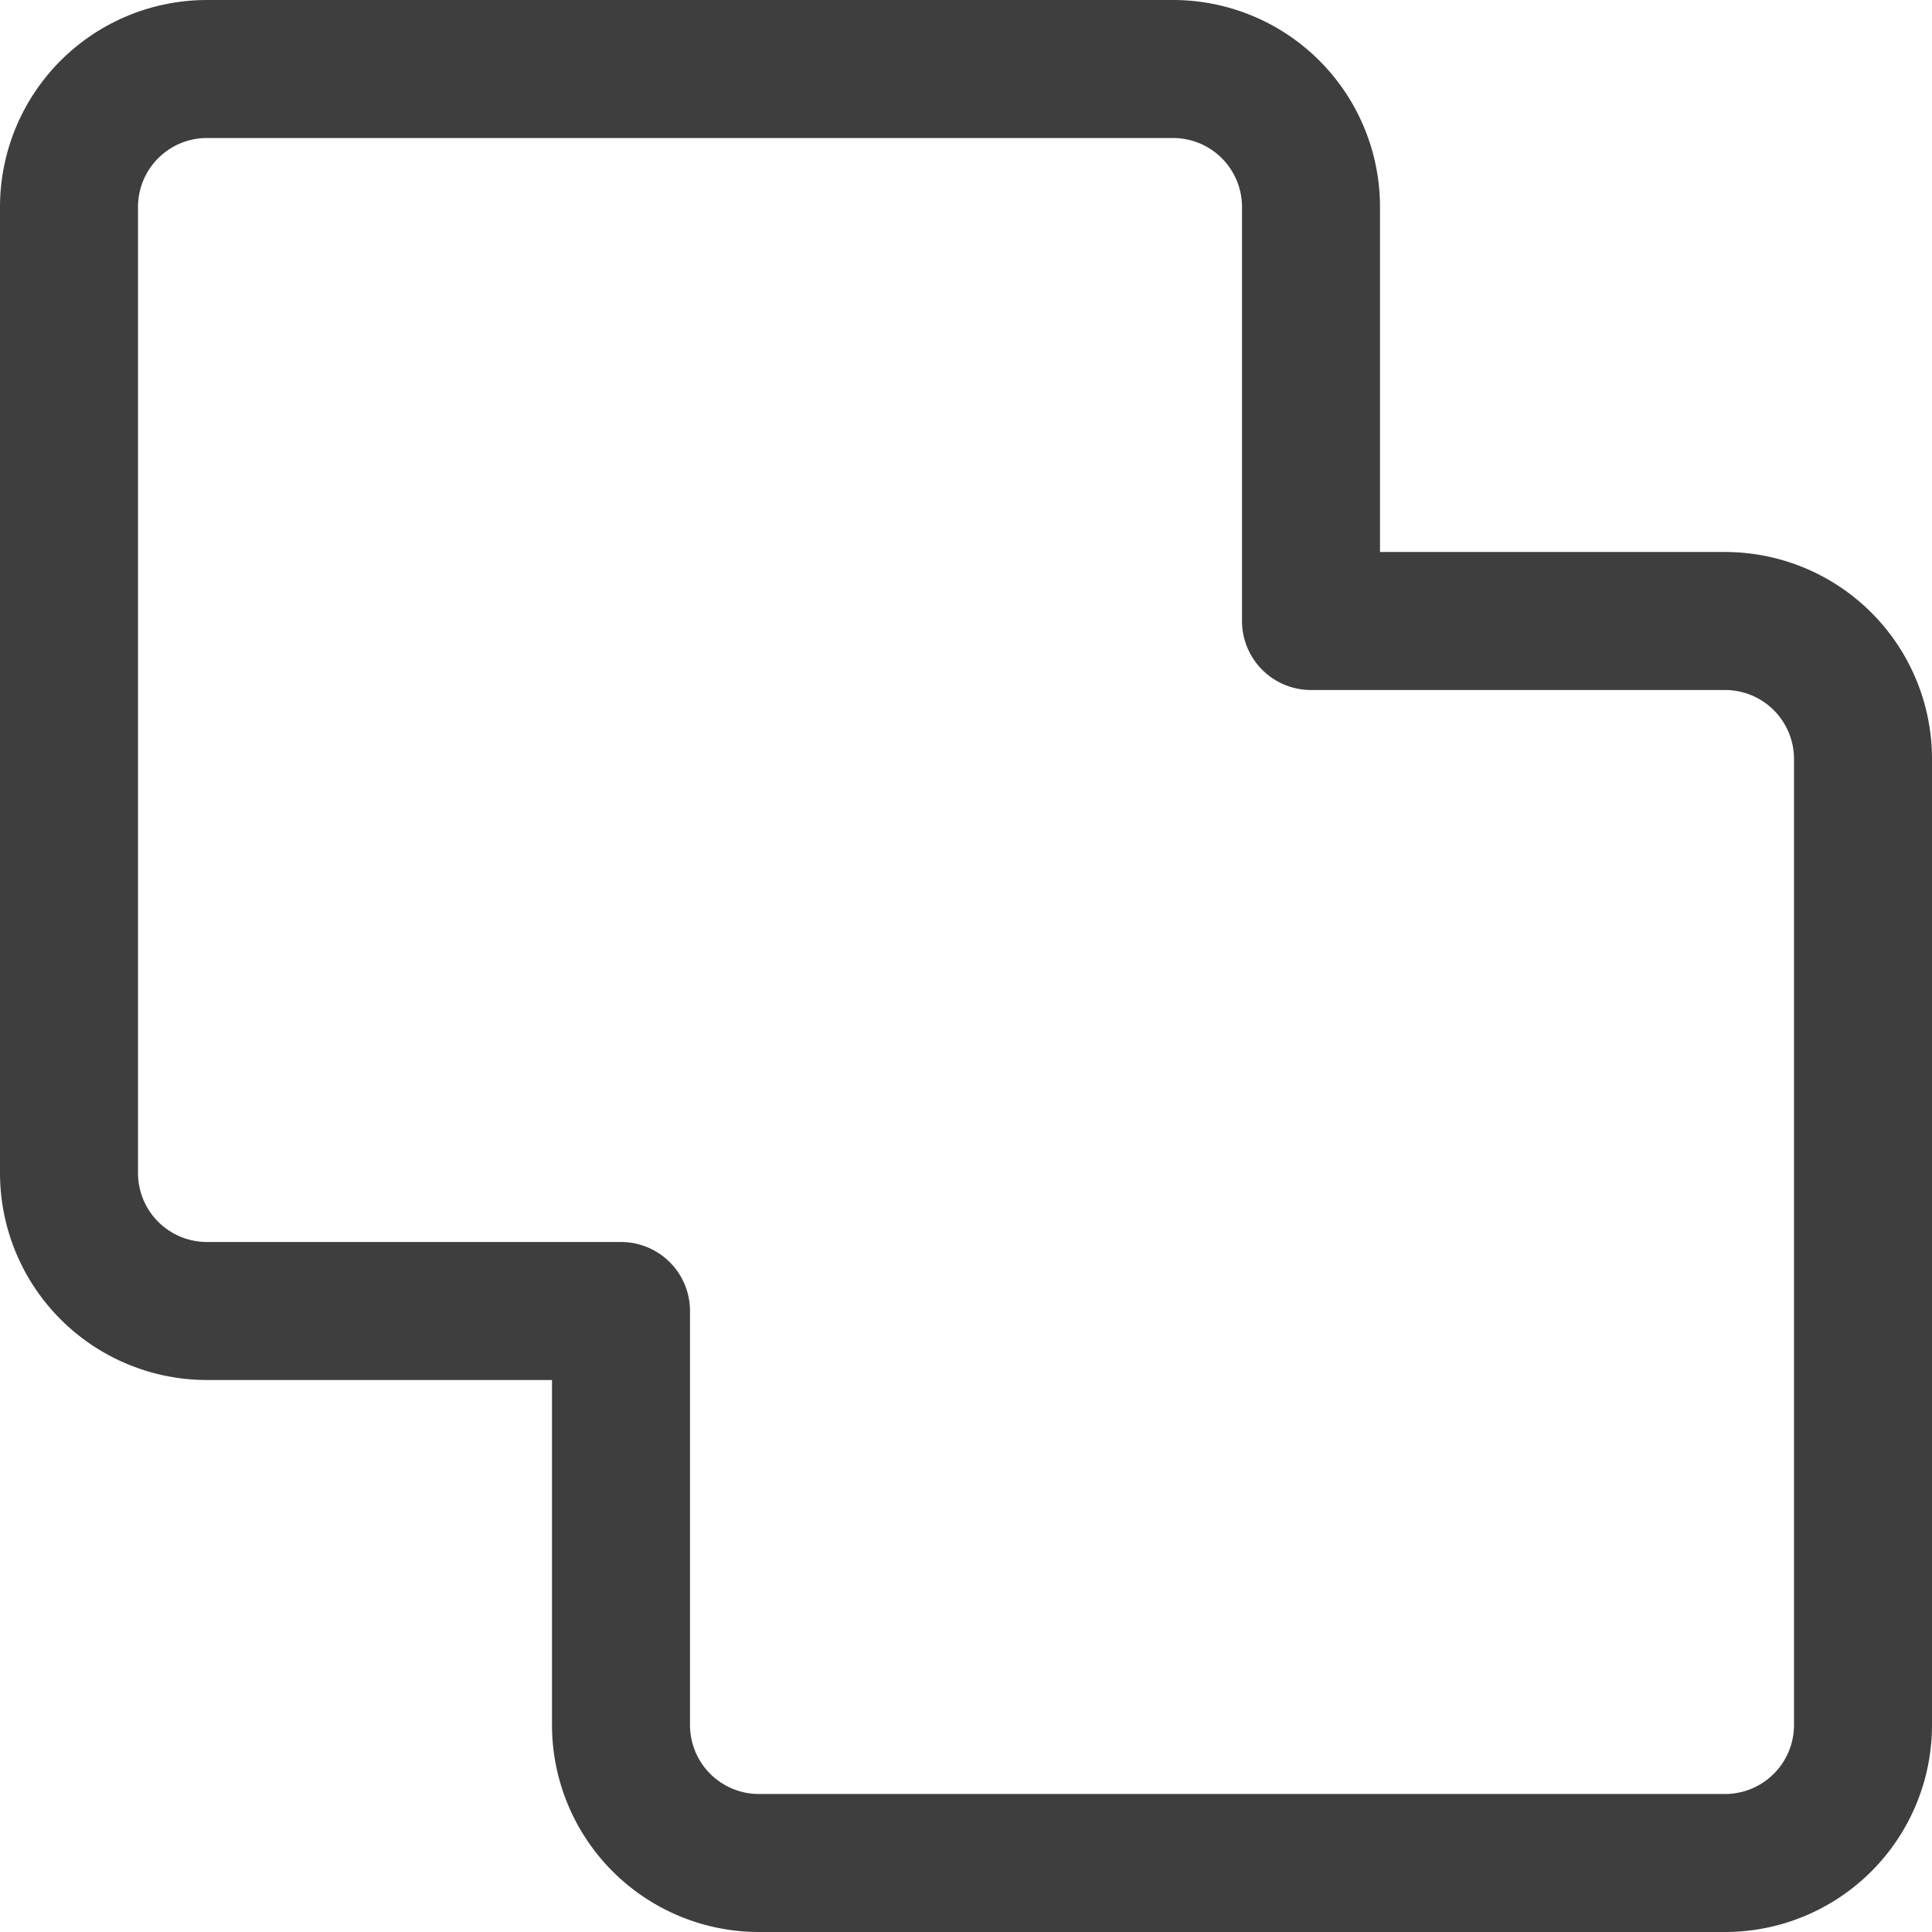
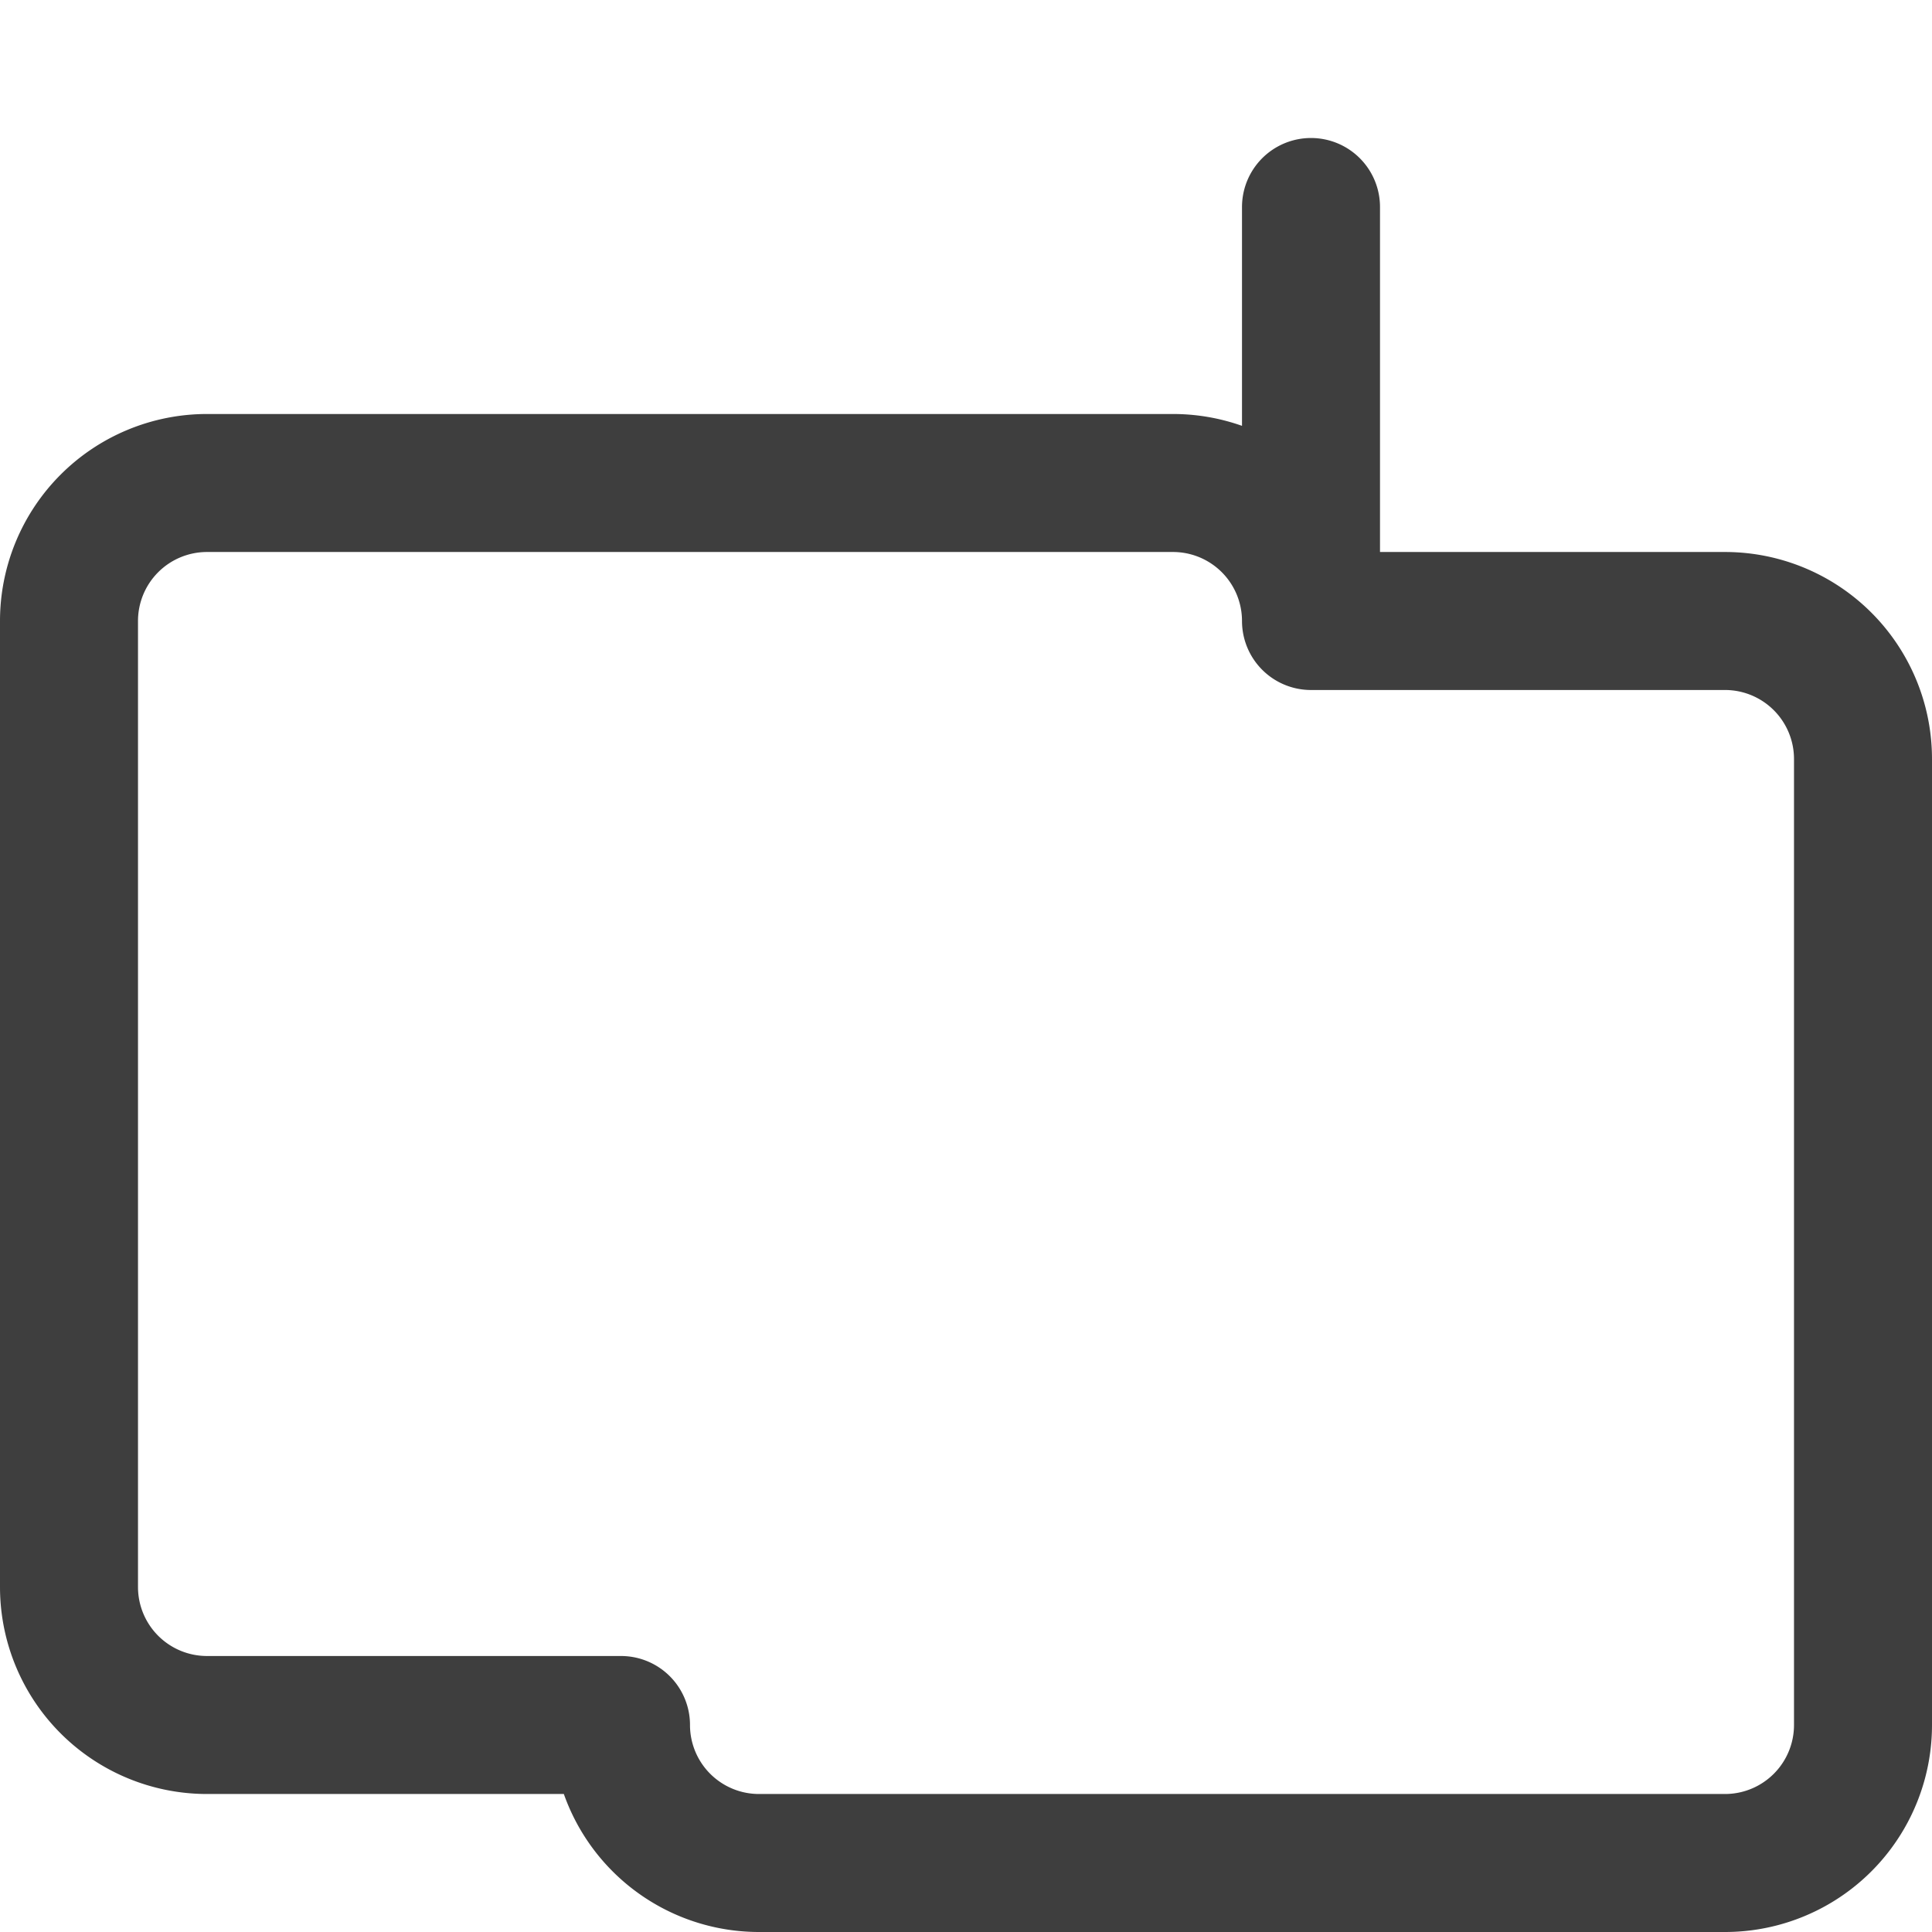
<svg xmlns="http://www.w3.org/2000/svg" fill="none" viewBox="0 0 14 14" height="48" width="48">
  <g id="pathfinder-union">
-     <path id="Vector" stroke="#3e3e3e" stroke-linecap="round" stroke-linejoin="round" d="M9.5 1.5v3h3a1 1 0 0 1 1 1v7a1 1 0 0 1-1 1h-7a1 1 0 0 1-1-1v-3h-3a1 1 0 0 1-1-1v-7a1 1 0 0 1 1-1h7a1 1 0 0 1 1 1Z" />
+     <path id="Vector" stroke="#3e3e3e" stroke-linecap="round" stroke-linejoin="round" d="M9.5 1.5v3h3a1 1 0 0 1 1 1v7a1 1 0 0 1-1 1h-7a1 1 0 0 1-1-1h-3a1 1 0 0 1-1-1v-7a1 1 0 0 1 1-1h7a1 1 0 0 1 1 1Z" />
  </g>
</svg>